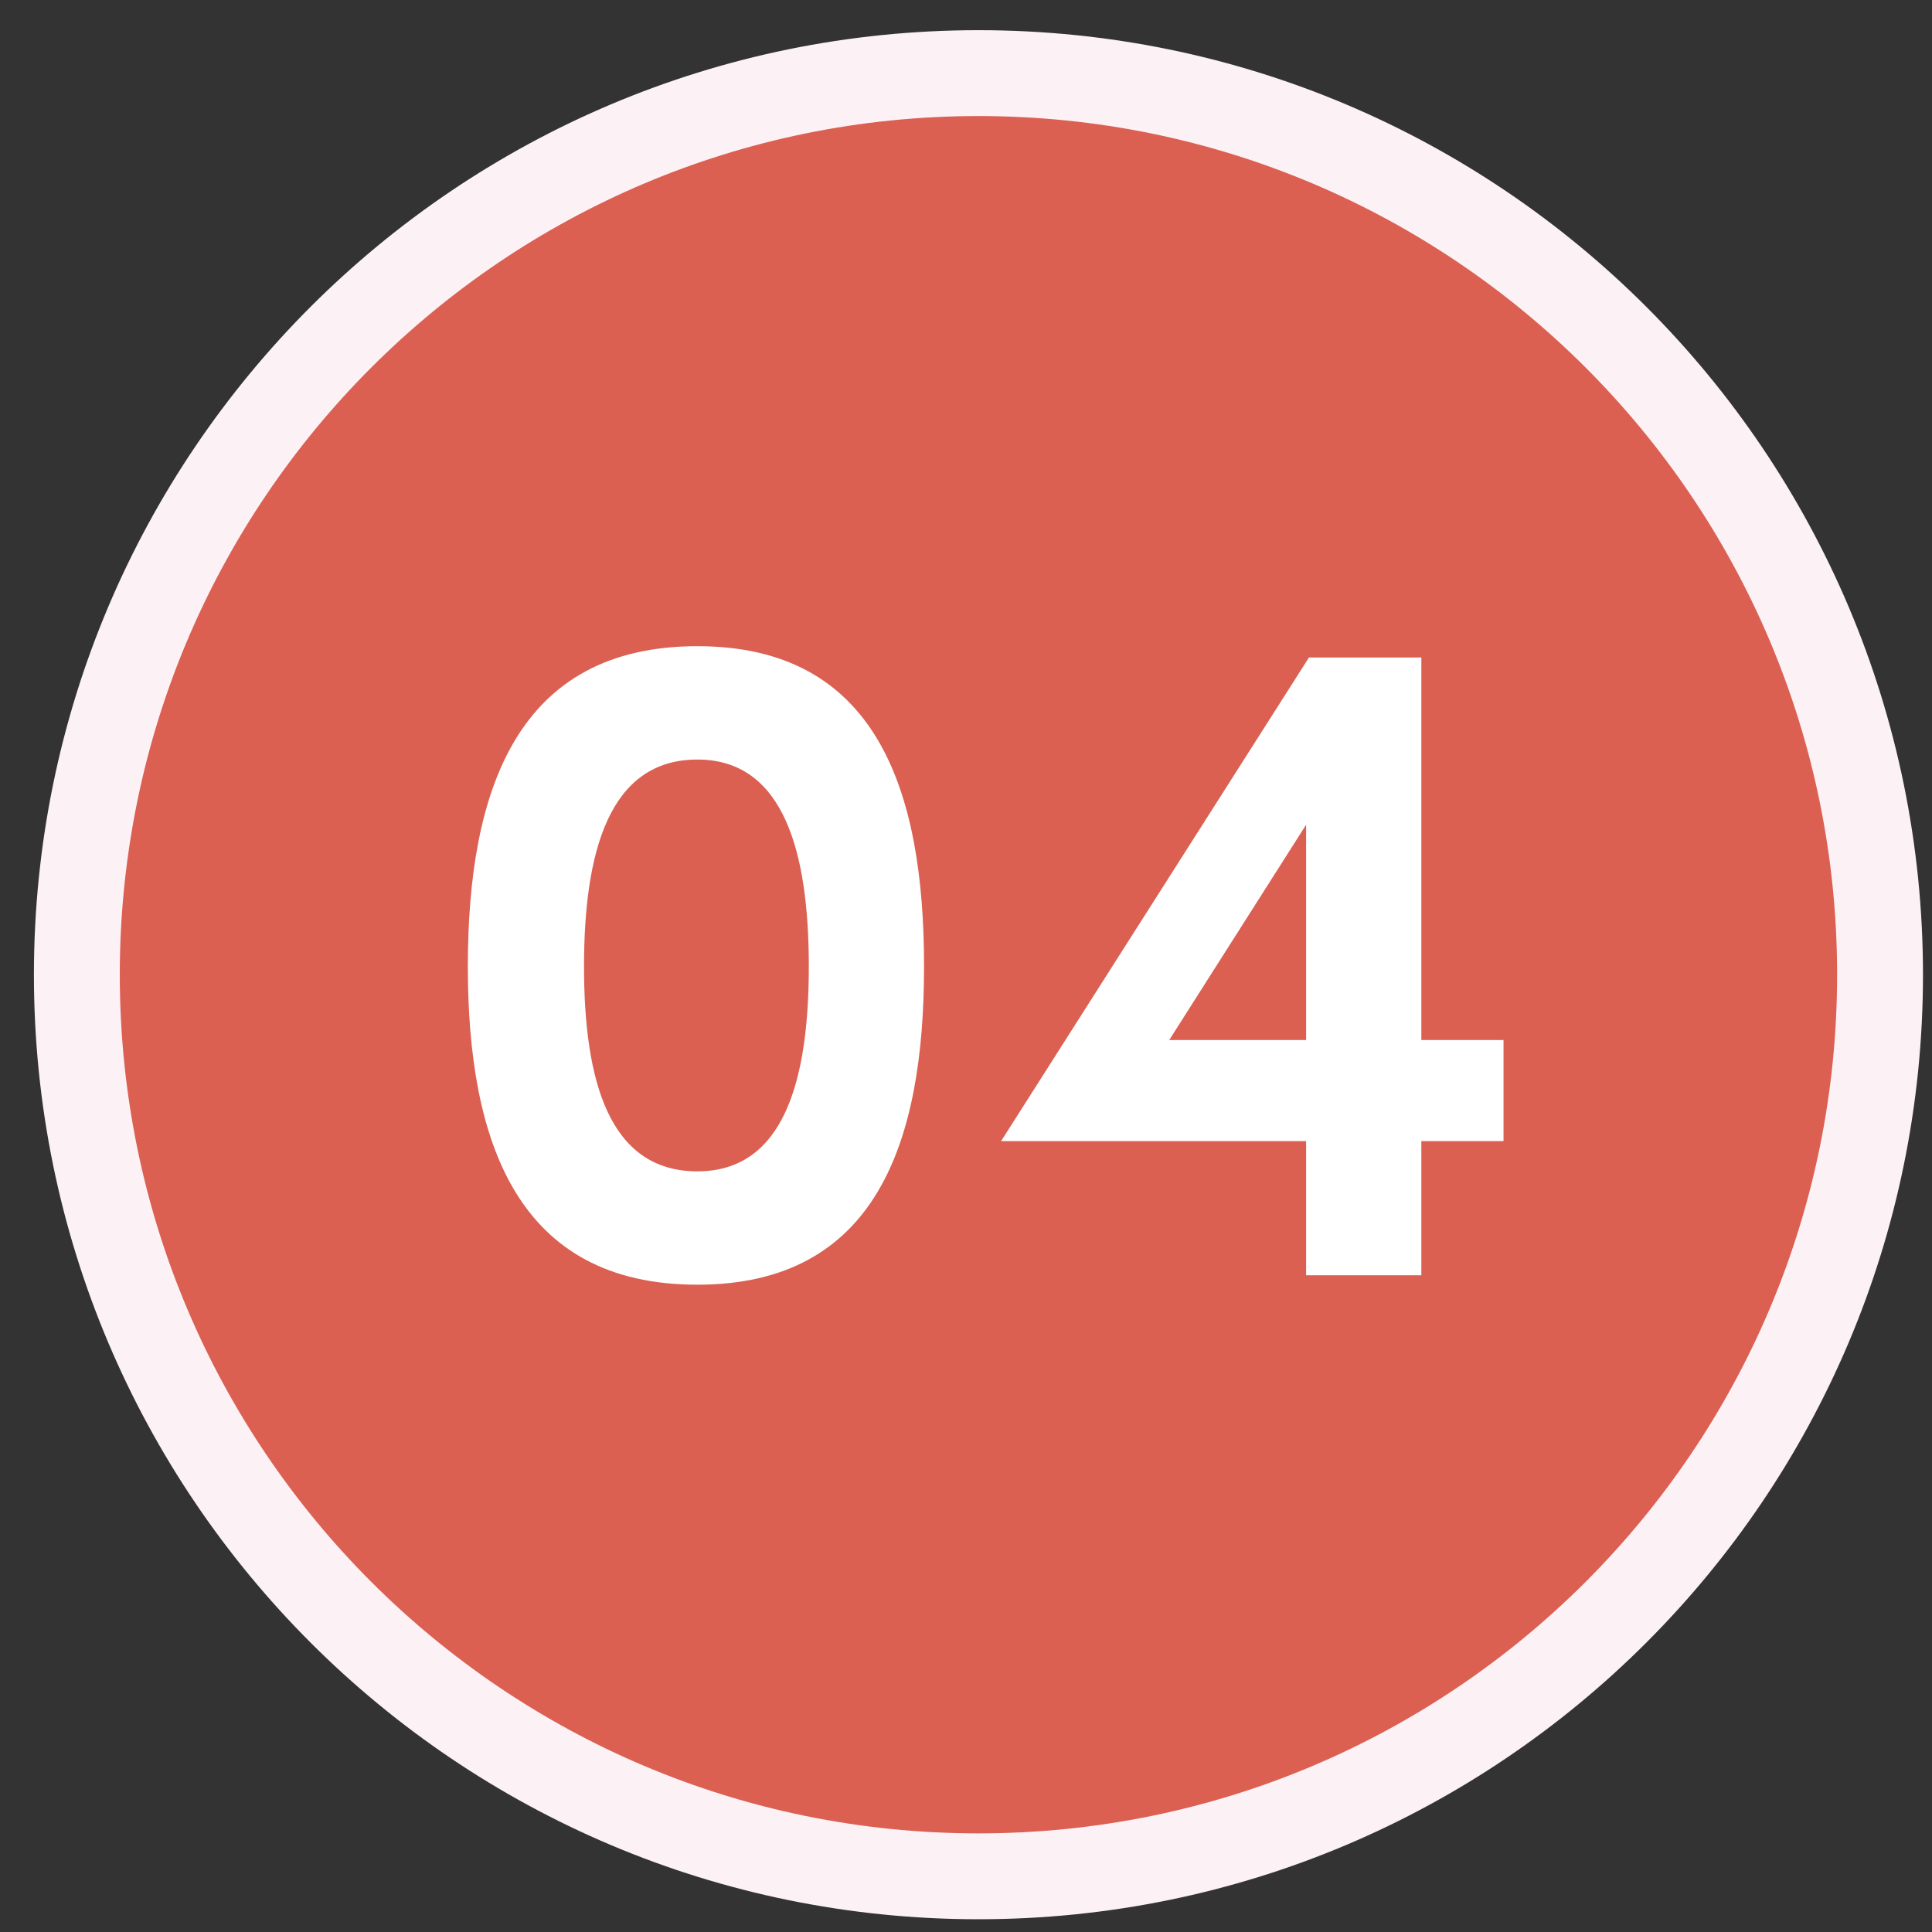
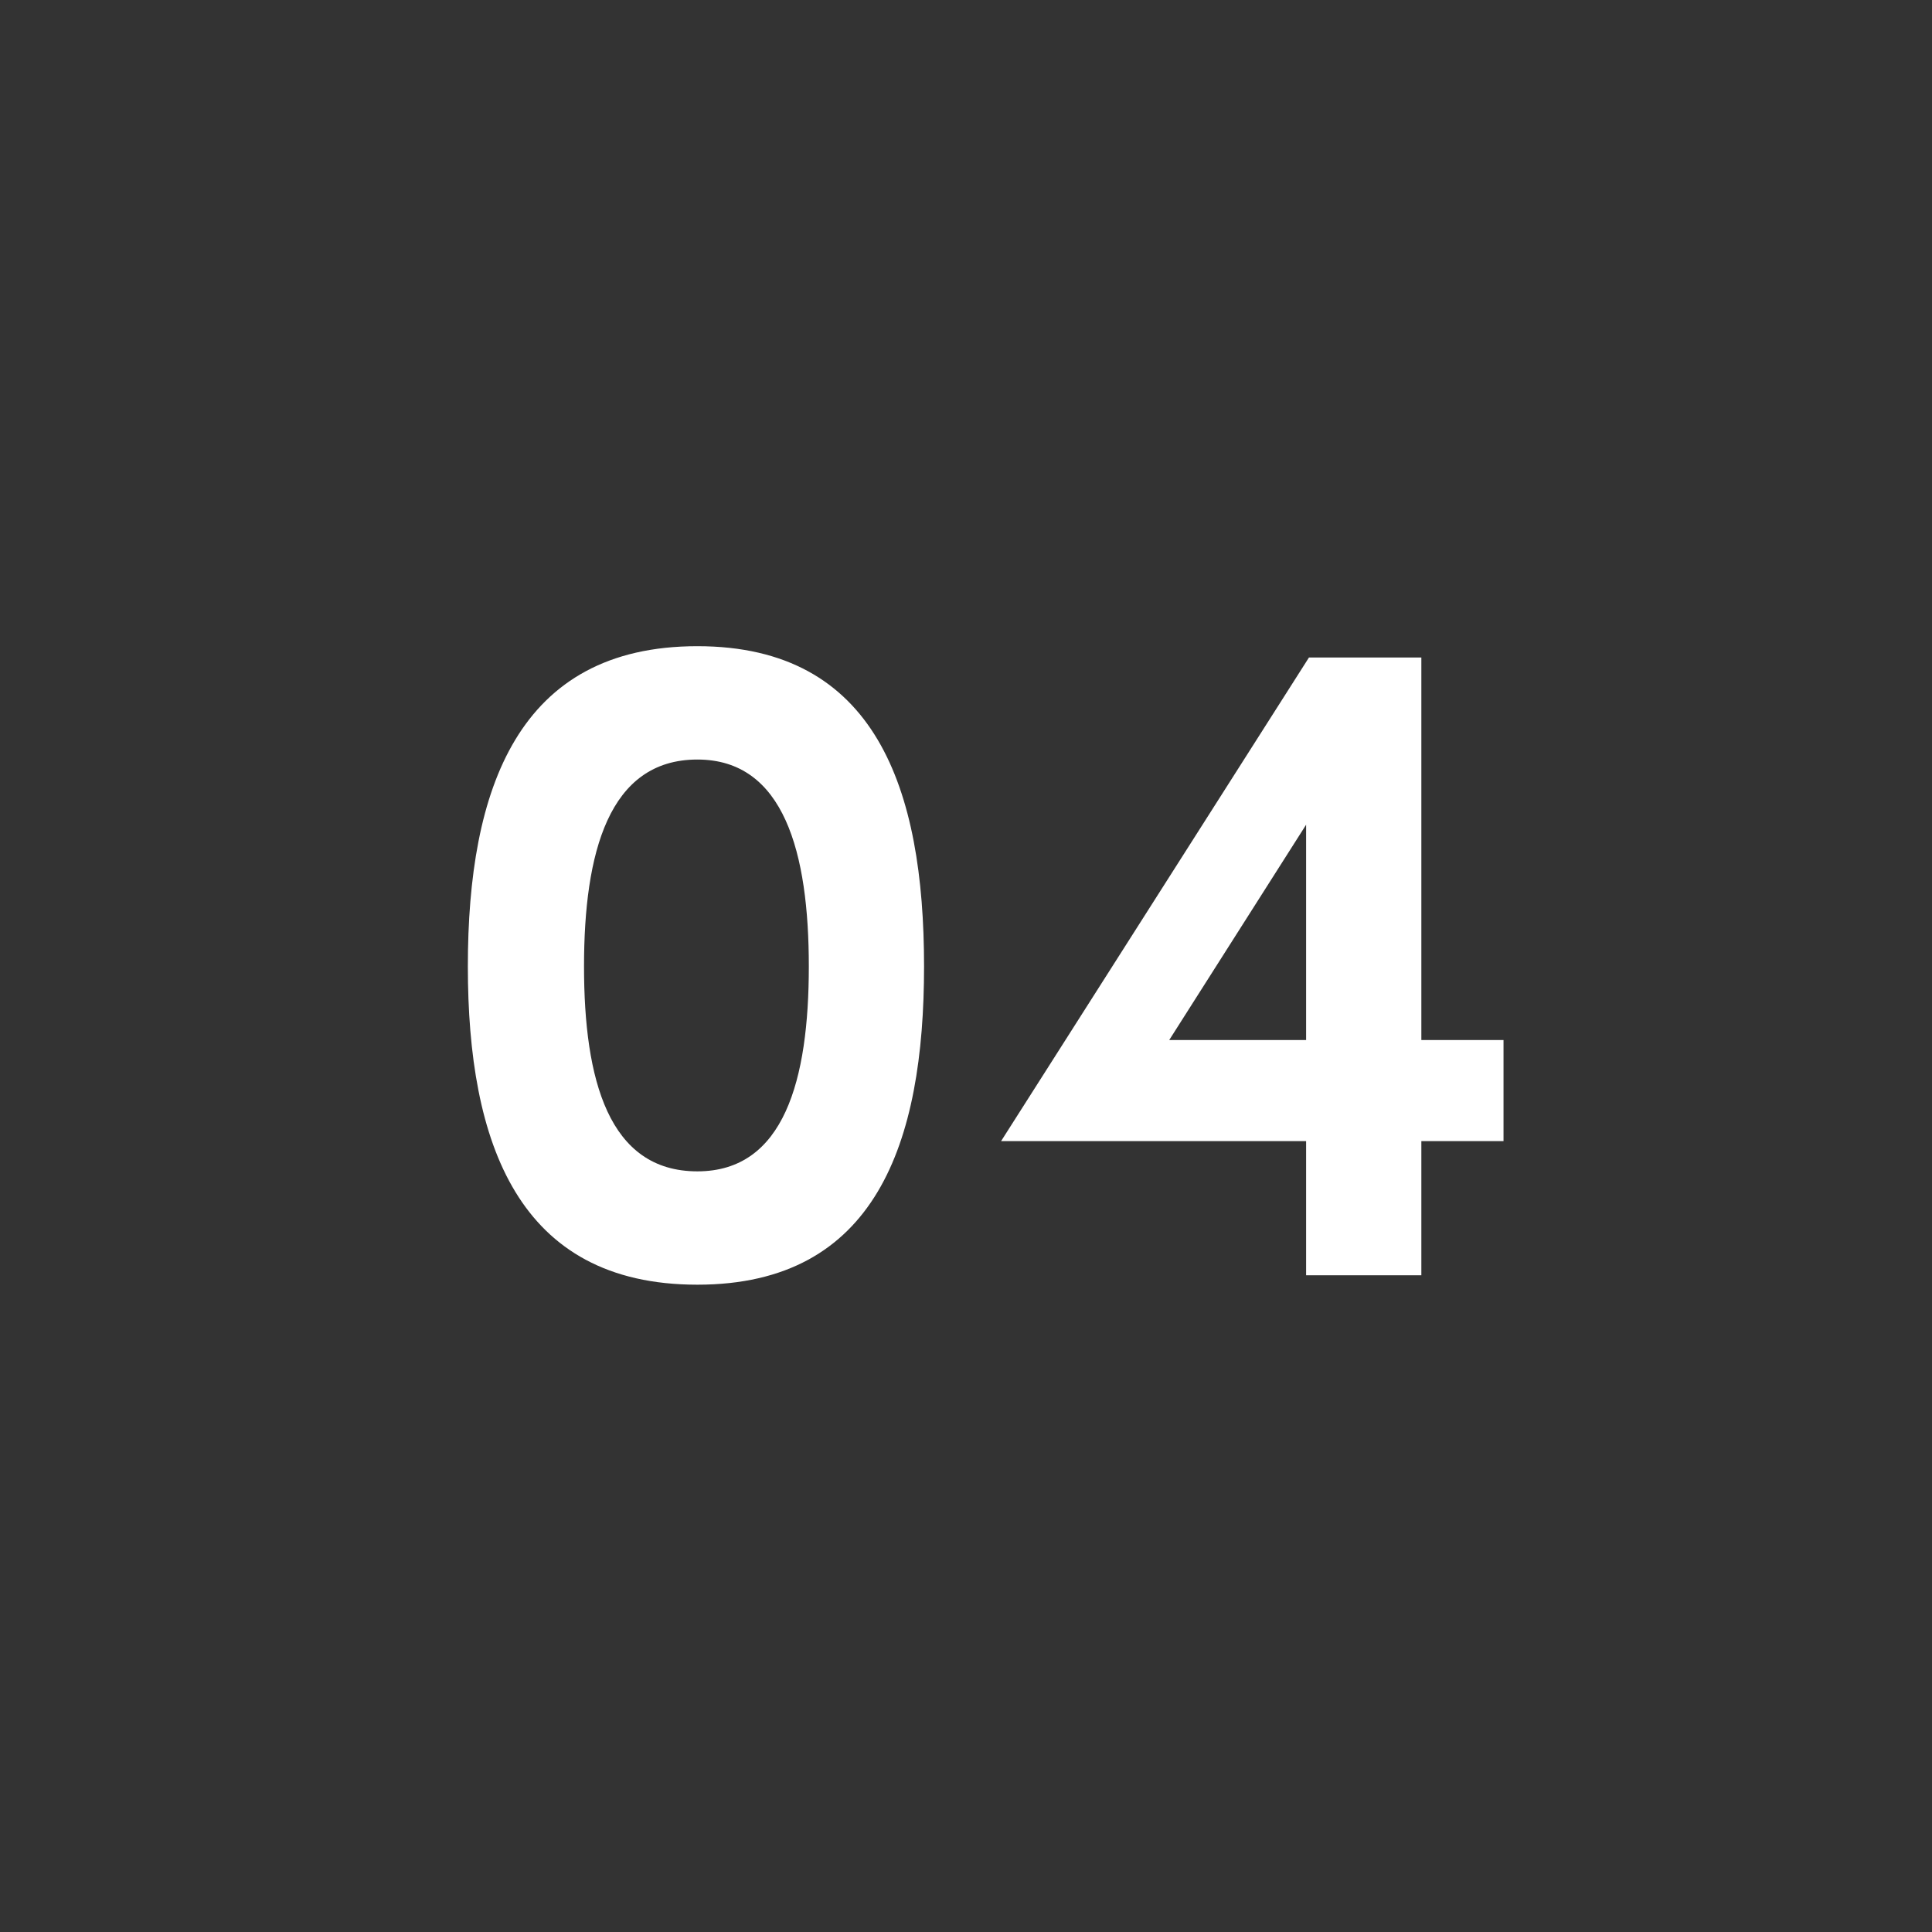
<svg xmlns="http://www.w3.org/2000/svg" width="45" height="45" viewBox="0 0 45 45" fill="none">
  <rect x="0" y="0" width="45" height="45" fill="#333333" stroke="none" />
-   <path d="M22.79 43.703C34.388 43.703 43.79 34.301 43.79 22.703C43.79 11.105 34.388 1.703 22.79 1.703C11.192 1.703 1.79 11.105 1.79 22.703C1.79 34.301 11.192 43.703 22.79 43.703Z" fill="#DB6052" stroke="#FCF2F6" stroke-width="2" />
  <path d="M10.897 22.509C10.897 18.373 12.063 15.051 16.243 15.051C20.401 15.051 21.523 18.373 21.523 22.509C21.523 26.623 20.401 29.923 16.243 29.923C12.063 29.923 10.897 26.623 10.897 22.509ZM13.603 22.509C13.603 25.149 14.175 27.283 16.243 27.283C18.267 27.283 18.839 25.149 18.839 22.509C18.839 19.869 18.267 17.691 16.243 17.691C14.175 17.691 13.603 19.869 13.603 22.509ZM27.233 24.225H30.422V19.209L27.233 24.225ZM35.02 26.579H33.106V29.703H30.422V26.579H23.317L30.488 15.315H33.106V24.225H35.02V26.579Z" fill="white" />
</svg>